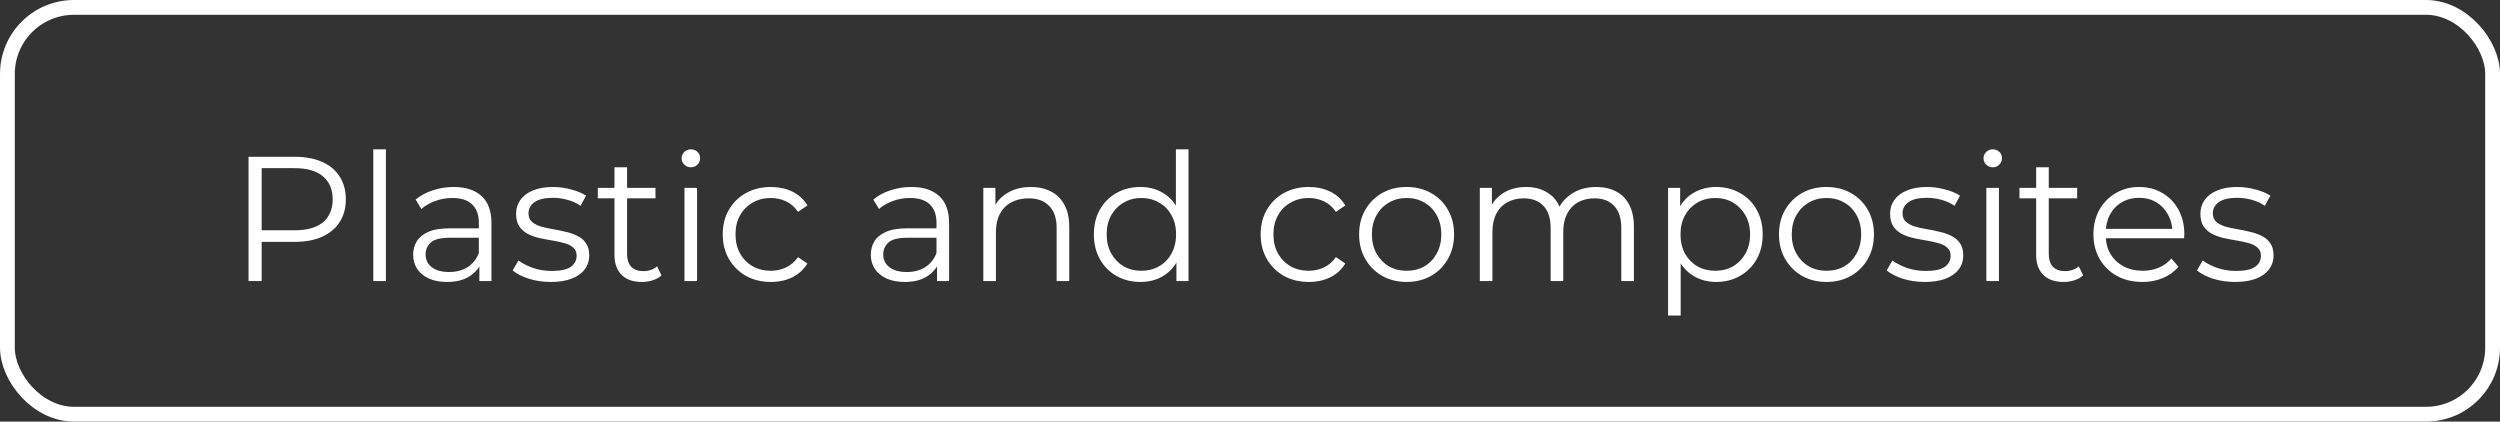
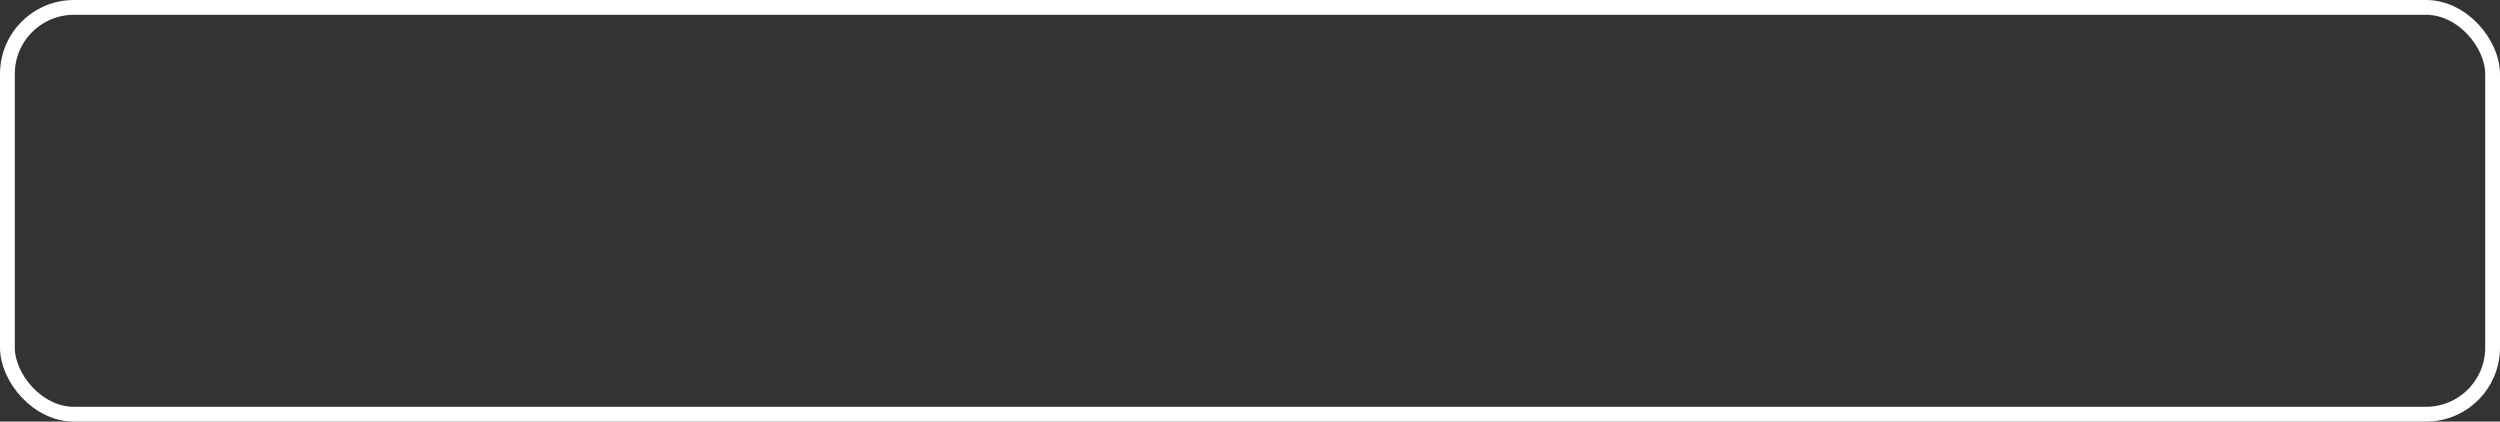
<svg xmlns="http://www.w3.org/2000/svg" width="338" height="57" viewBox="0 0 338 57" fill="none">
  <rect x="0" y="0" width="338" height="57" fill="#333333" stroke="none" />
-   <path d="M33.603 38V21.2H39.891C41.315 21.2 42.539 21.432 43.563 21.896C44.587 22.344 45.371 23 45.915 23.864C46.475 24.712 46.755 25.744 46.755 26.96C46.755 28.144 46.475 29.168 45.915 30.032C45.371 30.88 44.587 31.536 43.563 32C42.539 32.464 41.315 32.696 39.891 32.696H34.587L35.379 31.856V38H33.603ZM35.379 32L34.587 31.136H39.843C41.523 31.136 42.795 30.776 43.659 30.056C44.539 29.32 44.979 28.288 44.979 26.96C44.979 25.616 44.539 24.576 43.659 23.84C42.795 23.104 41.523 22.736 39.843 22.736H34.587L35.379 21.896V32ZM50.47 38V20.192H52.174V38H50.47ZM64.811 38V35.216L64.739 34.76V30.104C64.739 29.032 64.435 28.208 63.827 27.632C63.235 27.056 62.347 26.768 61.163 26.768C60.347 26.768 59.571 26.904 58.835 27.176C58.099 27.448 57.475 27.808 56.963 28.256L56.195 26.984C56.835 26.44 57.603 26.024 58.499 25.736C59.395 25.432 60.339 25.28 61.331 25.28C62.963 25.28 64.219 25.688 65.099 26.504C65.995 27.304 66.443 28.528 66.443 30.176V38H64.811ZM60.467 38.12C59.523 38.12 58.699 37.968 57.995 37.664C57.307 37.344 56.779 36.912 56.411 36.368C56.043 35.808 55.859 35.168 55.859 34.448C55.859 33.792 56.011 33.2 56.315 32.672C56.635 32.128 57.147 31.696 57.851 31.376C58.571 31.04 59.531 30.872 60.731 30.872H65.075V32.144H60.779C59.563 32.144 58.715 32.36 58.235 32.792C57.771 33.224 57.539 33.76 57.539 34.4C57.539 35.12 57.819 35.696 58.379 36.128C58.939 36.56 59.723 36.776 60.731 36.776C61.691 36.776 62.515 36.56 63.203 36.128C63.907 35.68 64.419 35.04 64.739 34.208L65.123 35.384C64.803 36.216 64.243 36.88 63.443 37.376C62.659 37.872 61.667 38.12 60.467 38.12ZM74.455 38.12C73.415 38.12 72.431 37.976 71.503 37.688C70.575 37.384 69.847 37.008 69.319 36.56L70.087 35.216C70.599 35.6 71.255 35.936 72.055 36.224C72.855 36.496 73.695 36.632 74.575 36.632C75.775 36.632 76.639 36.448 77.167 36.08C77.695 35.696 77.959 35.192 77.959 34.568C77.959 34.104 77.807 33.744 77.503 33.488C77.215 33.216 76.831 33.016 76.351 32.888C75.871 32.744 75.335 32.624 74.743 32.528C74.151 32.432 73.559 32.32 72.967 32.192C72.391 32.064 71.863 31.88 71.383 31.64C70.903 31.384 70.511 31.04 70.207 30.608C69.919 30.176 69.775 29.6 69.775 28.88C69.775 28.192 69.967 27.576 70.351 27.032C70.735 26.488 71.295 26.064 72.031 25.76C72.783 25.44 73.695 25.28 74.767 25.28C75.583 25.28 76.399 25.392 77.215 25.616C78.031 25.824 78.703 26.104 79.231 26.456L78.487 27.824C77.927 27.44 77.327 27.168 76.687 27.008C76.047 26.832 75.407 26.744 74.767 26.744C73.631 26.744 72.791 26.944 72.247 27.344C71.719 27.728 71.455 28.224 71.455 28.832C71.455 29.312 71.599 29.688 71.887 29.96C72.191 30.232 72.583 30.448 73.063 30.608C73.559 30.752 74.095 30.872 74.671 30.968C75.263 31.064 75.847 31.184 76.423 31.328C77.015 31.456 77.551 31.64 78.031 31.88C78.527 32.104 78.919 32.432 79.207 32.864C79.511 33.28 79.663 33.832 79.663 34.52C79.663 35.256 79.455 35.896 79.039 36.44C78.639 36.968 78.047 37.384 77.263 37.688C76.495 37.976 75.559 38.12 74.455 38.12ZM86.774 38.12C85.59 38.12 84.678 37.8 84.038 37.16C83.398 36.52 83.078 35.616 83.078 34.448V22.616H84.782V34.352C84.782 35.088 84.966 35.656 85.334 36.056C85.718 36.456 86.262 36.656 86.966 36.656C87.718 36.656 88.342 36.44 88.838 36.008L89.438 37.232C89.102 37.536 88.694 37.76 88.214 37.904C87.75 38.048 87.27 38.12 86.774 38.12ZM80.822 26.816V25.4H88.622V26.816H80.822ZM92.54 38V25.4H94.244V38H92.54ZM93.404 22.616C93.052 22.616 92.756 22.496 92.516 22.256C92.276 22.016 92.156 21.728 92.156 21.392C92.156 21.056 92.276 20.776 92.516 20.552C92.756 20.312 93.052 20.192 93.404 20.192C93.756 20.192 94.052 20.304 94.292 20.528C94.532 20.752 94.652 21.032 94.652 21.368C94.652 21.72 94.532 22.016 94.292 22.256C94.068 22.496 93.772 22.616 93.404 22.616ZM104.217 38.12C102.969 38.12 101.849 37.848 100.857 37.304C99.881 36.744 99.113 35.984 98.553 35.024C97.993 34.048 97.713 32.936 97.713 31.688C97.713 30.424 97.993 29.312 98.553 28.352C99.113 27.392 99.881 26.64 100.857 26.096C101.849 25.552 102.969 25.28 104.217 25.28C105.289 25.28 106.257 25.488 107.121 25.904C107.985 26.32 108.665 26.944 109.161 27.776L107.889 28.64C107.457 28 106.921 27.528 106.281 27.224C105.641 26.92 104.945 26.768 104.193 26.768C103.297 26.768 102.489 26.976 101.769 27.392C101.049 27.792 100.481 28.36 100.065 29.096C99.649 29.832 99.441 30.696 99.441 31.688C99.441 32.68 99.649 33.544 100.065 34.28C100.481 35.016 101.049 35.592 101.769 36.008C102.489 36.408 103.297 36.608 104.193 36.608C104.945 36.608 105.641 36.456 106.281 36.152C106.921 35.848 107.457 35.384 107.889 34.76L109.161 35.624C108.665 36.44 107.985 37.064 107.121 37.496C106.257 37.912 105.289 38.12 104.217 38.12ZM126.686 38V35.216L126.614 34.76V30.104C126.614 29.032 126.31 28.208 125.702 27.632C125.11 27.056 124.222 26.768 123.038 26.768C122.222 26.768 121.446 26.904 120.71 27.176C119.974 27.448 119.35 27.808 118.838 28.256L118.07 26.984C118.71 26.44 119.478 26.024 120.374 25.736C121.27 25.432 122.214 25.28 123.206 25.28C124.838 25.28 126.094 25.688 126.974 26.504C127.87 27.304 128.318 28.528 128.318 30.176V38H126.686ZM122.342 38.12C121.398 38.12 120.574 37.968 119.87 37.664C119.182 37.344 118.654 36.912 118.286 36.368C117.918 35.808 117.734 35.168 117.734 34.448C117.734 33.792 117.886 33.2 118.19 32.672C118.51 32.128 119.022 31.696 119.726 31.376C120.446 31.04 121.406 30.872 122.606 30.872H126.95V32.144H122.654C121.438 32.144 120.59 32.36 120.11 32.792C119.646 33.224 119.414 33.76 119.414 34.4C119.414 35.12 119.694 35.696 120.254 36.128C120.814 36.56 121.598 36.776 122.606 36.776C123.566 36.776 124.39 36.56 125.078 36.128C125.782 35.68 126.294 35.04 126.614 34.208L126.998 35.384C126.678 36.216 126.118 36.88 125.318 37.376C124.534 37.872 123.542 38.12 122.342 38.12ZM139.378 25.28C140.402 25.28 141.298 25.48 142.066 25.88C142.85 26.264 143.458 26.856 143.89 27.656C144.338 28.456 144.562 29.464 144.562 30.68V38H142.858V30.848C142.858 29.52 142.522 28.52 141.85 27.848C141.194 27.16 140.266 26.816 139.066 26.816C138.17 26.816 137.386 27 136.714 27.368C136.058 27.72 135.546 28.24 135.178 28.928C134.826 29.6 134.65 30.416 134.65 31.376V38H132.946V25.4H134.578V28.856L134.314 28.208C134.714 27.296 135.354 26.584 136.234 26.072C137.114 25.544 138.162 25.28 139.378 25.28ZM154.181 38.12C152.981 38.12 151.901 37.848 150.941 37.304C149.997 36.76 149.253 36.008 148.709 35.048C148.165 34.072 147.893 32.952 147.893 31.688C147.893 30.408 148.165 29.288 148.709 28.328C149.253 27.368 149.997 26.624 150.941 26.096C151.901 25.552 152.981 25.28 154.181 25.28C155.285 25.28 156.269 25.528 157.133 26.024C158.013 26.52 158.709 27.248 159.221 28.208C159.749 29.152 160.013 30.312 160.013 31.688C160.013 33.048 159.757 34.208 159.245 35.168C158.733 36.128 158.037 36.864 157.157 37.376C156.293 37.872 155.301 38.12 154.181 38.12ZM154.301 36.608C155.197 36.608 155.997 36.408 156.701 36.008C157.421 35.592 157.981 35.016 158.381 34.28C158.797 33.528 159.005 32.664 159.005 31.688C159.005 30.696 158.797 29.832 158.381 29.096C157.981 28.36 157.421 27.792 156.701 27.392C155.997 26.976 155.197 26.768 154.301 26.768C153.421 26.768 152.629 26.976 151.925 27.392C151.221 27.792 150.661 28.36 150.245 29.096C149.829 29.832 149.621 30.696 149.621 31.688C149.621 32.664 149.829 33.528 150.245 34.28C150.661 35.016 151.221 35.592 151.925 36.008C152.629 36.408 153.421 36.608 154.301 36.608ZM159.053 38V34.208L159.221 31.664L158.981 29.12V20.192H160.685V38H159.053ZM176.944 38.12C175.696 38.12 174.576 37.848 173.584 37.304C172.608 36.744 171.84 35.984 171.28 35.024C170.72 34.048 170.44 32.936 170.44 31.688C170.44 30.424 170.72 29.312 171.28 28.352C171.84 27.392 172.608 26.64 173.584 26.096C174.576 25.552 175.696 25.28 176.944 25.28C178.016 25.28 178.984 25.488 179.848 25.904C180.712 26.32 181.392 26.944 181.888 27.776L180.616 28.64C180.184 28 179.648 27.528 179.008 27.224C178.368 26.92 177.672 26.768 176.92 26.768C176.024 26.768 175.216 26.976 174.496 27.392C173.776 27.792 173.208 28.36 172.792 29.096C172.376 29.832 172.168 30.696 172.168 31.688C172.168 32.68 172.376 33.544 172.792 34.28C173.208 35.016 173.776 35.592 174.496 36.008C175.216 36.408 176.024 36.608 176.92 36.608C177.672 36.608 178.368 36.456 179.008 36.152C179.648 35.848 180.184 35.384 180.616 34.76L181.888 35.624C181.392 36.44 180.712 37.064 179.848 37.496C178.984 37.912 178.016 38.12 176.944 38.12ZM190.16 38.12C188.944 38.12 187.848 37.848 186.872 37.304C185.912 36.744 185.152 35.984 184.592 35.024C184.032 34.048 183.752 32.936 183.752 31.688C183.752 30.424 184.032 29.312 184.592 28.352C185.152 27.392 185.912 26.64 186.872 26.096C187.832 25.552 188.928 25.28 190.16 25.28C191.408 25.28 192.512 25.552 193.472 26.096C194.448 26.64 195.208 27.392 195.752 28.352C196.312 29.312 196.592 30.424 196.592 31.688C196.592 32.936 196.312 34.048 195.752 35.024C195.208 35.984 194.448 36.744 193.472 37.304C192.496 37.848 191.392 38.12 190.16 38.12ZM190.16 36.608C191.072 36.608 191.88 36.408 192.584 36.008C193.288 35.592 193.84 35.016 194.24 34.28C194.656 33.528 194.864 32.664 194.864 31.688C194.864 30.696 194.656 29.832 194.24 29.096C193.84 28.36 193.288 27.792 192.584 27.392C191.88 26.976 191.08 26.768 190.184 26.768C189.288 26.768 188.488 26.976 187.784 27.392C187.08 27.792 186.52 28.36 186.104 29.096C185.688 29.832 185.48 30.696 185.48 31.688C185.48 32.664 185.688 33.528 186.104 34.28C186.52 35.016 187.08 35.592 187.784 36.008C188.488 36.408 189.28 36.608 190.16 36.608ZM215.815 25.28C216.839 25.28 217.727 25.48 218.479 25.88C219.247 26.264 219.839 26.856 220.255 27.656C220.687 28.456 220.903 29.464 220.903 30.68V38H219.199V30.848C219.199 29.52 218.879 28.52 218.239 27.848C217.615 27.16 216.727 26.816 215.575 26.816C214.711 26.816 213.959 27 213.319 27.368C212.695 27.72 212.207 28.24 211.855 28.928C211.519 29.6 211.351 30.416 211.351 31.376V38H209.647V30.848C209.647 29.52 209.327 28.52 208.687 27.848C208.047 27.16 207.151 26.816 205.999 26.816C205.151 26.816 204.407 27 203.767 27.368C203.127 27.72 202.631 28.24 202.279 28.928C201.943 29.6 201.775 30.416 201.775 31.376V38H200.071V25.4H201.703V28.808L201.439 28.208C201.823 27.296 202.439 26.584 203.287 26.072C204.151 25.544 205.167 25.28 206.335 25.28C207.567 25.28 208.615 25.592 209.479 26.216C210.343 26.824 210.903 27.744 211.159 28.976L210.487 28.712C210.855 27.688 211.503 26.864 212.431 26.24C213.375 25.6 214.503 25.28 215.815 25.28ZM232.028 38.12C230.94 38.12 229.956 37.872 229.076 37.376C228.196 36.864 227.492 36.136 226.964 35.192C226.452 34.232 226.196 33.064 226.196 31.688C226.196 30.312 226.452 29.152 226.964 28.208C227.476 27.248 228.172 26.52 229.052 26.024C229.932 25.528 230.924 25.28 232.028 25.28C233.228 25.28 234.3 25.552 235.244 26.096C236.204 26.624 236.956 27.376 237.5 28.352C238.044 29.312 238.316 30.424 238.316 31.688C238.316 32.968 238.044 34.088 237.5 35.048C236.956 36.008 236.204 36.76 235.244 37.304C234.3 37.848 233.228 38.12 232.028 38.12ZM225.524 42.656V25.4H227.156V29.192L226.988 31.712L227.228 34.256V42.656H225.524ZM231.908 36.608C232.804 36.608 233.604 36.408 234.308 36.008C235.012 35.592 235.572 35.016 235.988 34.28C236.404 33.528 236.612 32.664 236.612 31.688C236.612 30.712 236.404 29.856 235.988 29.12C235.572 28.384 235.012 27.808 234.308 27.392C233.604 26.976 232.804 26.768 231.908 26.768C231.012 26.768 230.204 26.976 229.484 27.392C228.78 27.808 228.22 28.384 227.804 29.12C227.404 29.856 227.204 30.712 227.204 31.688C227.204 32.664 227.404 33.528 227.804 34.28C228.22 35.016 228.78 35.592 229.484 36.008C230.204 36.408 231.012 36.608 231.908 36.608ZM246.926 38.12C245.71 38.12 244.614 37.848 243.638 37.304C242.678 36.744 241.918 35.984 241.358 35.024C240.798 34.048 240.518 32.936 240.518 31.688C240.518 30.424 240.798 29.312 241.358 28.352C241.918 27.392 242.678 26.64 243.638 26.096C244.598 25.552 245.694 25.28 246.926 25.28C248.174 25.28 249.278 25.552 250.238 26.096C251.214 26.64 251.974 27.392 252.518 28.352C253.078 29.312 253.358 30.424 253.358 31.688C253.358 32.936 253.078 34.048 252.518 35.024C251.974 35.984 251.214 36.744 250.238 37.304C249.262 37.848 248.158 38.12 246.926 38.12ZM246.926 36.608C247.838 36.608 248.646 36.408 249.35 36.008C250.054 35.592 250.606 35.016 251.006 34.28C251.422 33.528 251.63 32.664 251.63 31.688C251.63 30.696 251.422 29.832 251.006 29.096C250.606 28.36 250.054 27.792 249.35 27.392C248.646 26.976 247.846 26.768 246.95 26.768C246.054 26.768 245.254 26.976 244.55 27.392C243.846 27.792 243.286 28.36 242.87 29.096C242.454 29.832 242.246 30.696 242.246 31.688C242.246 32.664 242.454 33.528 242.87 34.28C243.286 35.016 243.846 35.592 244.55 36.008C245.254 36.408 246.046 36.608 246.926 36.608ZM260.221 38.12C259.181 38.12 258.197 37.976 257.269 37.688C256.341 37.384 255.613 37.008 255.085 36.56L255.853 35.216C256.365 35.6 257.021 35.936 257.821 36.224C258.621 36.496 259.461 36.632 260.341 36.632C261.541 36.632 262.405 36.448 262.933 36.08C263.461 35.696 263.725 35.192 263.725 34.568C263.725 34.104 263.573 33.744 263.269 33.488C262.981 33.216 262.597 33.016 262.117 32.888C261.637 32.744 261.101 32.624 260.509 32.528C259.917 32.432 259.325 32.32 258.733 32.192C258.157 32.064 257.629 31.88 257.149 31.64C256.669 31.384 256.277 31.04 255.973 30.608C255.685 30.176 255.541 29.6 255.541 28.88C255.541 28.192 255.733 27.576 256.117 27.032C256.501 26.488 257.061 26.064 257.797 25.76C258.549 25.44 259.461 25.28 260.533 25.28C261.349 25.28 262.165 25.392 262.981 25.616C263.797 25.824 264.469 26.104 264.997 26.456L264.253 27.824C263.693 27.44 263.093 27.168 262.453 27.008C261.813 26.832 261.173 26.744 260.533 26.744C259.397 26.744 258.557 26.944 258.013 27.344C257.485 27.728 257.221 28.224 257.221 28.832C257.221 29.312 257.365 29.688 257.653 29.96C257.957 30.232 258.349 30.448 258.829 30.608C259.325 30.752 259.861 30.872 260.437 30.968C261.029 31.064 261.613 31.184 262.189 31.328C262.781 31.456 263.317 31.64 263.797 31.88C264.293 32.104 264.685 32.432 264.973 32.864C265.277 33.28 265.429 33.832 265.429 34.52C265.429 35.256 265.221 35.896 264.805 36.44C264.405 36.968 263.813 37.384 263.029 37.688C262.261 37.976 261.325 38.12 260.221 38.12ZM268.556 38V25.4H270.26V38H268.556ZM269.42 22.616C269.068 22.616 268.772 22.496 268.532 22.256C268.292 22.016 268.172 21.728 268.172 21.392C268.172 21.056 268.292 20.776 268.532 20.552C268.772 20.312 269.068 20.192 269.42 20.192C269.772 20.192 270.068 20.304 270.308 20.528C270.548 20.752 270.668 21.032 270.668 21.368C270.668 21.72 270.548 22.016 270.308 22.256C270.084 22.496 269.788 22.616 269.42 22.616ZM278.985 38.12C277.801 38.12 276.889 37.8 276.249 37.16C275.609 36.52 275.289 35.616 275.289 34.448V22.616H276.993V34.352C276.993 35.088 277.177 35.656 277.545 36.056C277.929 36.456 278.473 36.656 279.177 36.656C279.929 36.656 280.553 36.44 281.049 36.008L281.649 37.232C281.313 37.536 280.905 37.76 280.425 37.904C279.961 38.048 279.481 38.12 278.985 38.12ZM273.033 26.816V25.4H280.833V26.816H273.033ZM289.658 38.12C288.346 38.12 287.194 37.848 286.202 37.304C285.21 36.744 284.434 35.984 283.874 35.024C283.314 34.048 283.034 32.936 283.034 31.688C283.034 30.44 283.298 29.336 283.826 28.376C284.37 27.416 285.106 26.664 286.034 26.12C286.978 25.56 288.034 25.28 289.202 25.28C290.386 25.28 291.434 25.552 292.346 26.096C293.274 26.624 294.002 27.376 294.53 28.352C295.058 29.312 295.322 30.424 295.322 31.688C295.322 31.768 295.314 31.856 295.298 31.952C295.298 32.032 295.298 32.12 295.298 32.216H284.33V30.944H294.386L293.714 31.448C293.714 30.536 293.514 29.728 293.114 29.024C292.73 28.304 292.202 27.744 291.53 27.344C290.858 26.944 290.082 26.744 289.202 26.744C288.338 26.744 287.562 26.944 286.874 27.344C286.186 27.744 285.65 28.304 285.266 29.024C284.882 29.744 284.69 30.568 284.69 31.496V31.76C284.69 32.72 284.898 33.568 285.314 34.304C285.746 35.024 286.338 35.592 287.09 36.008C287.858 36.408 288.73 36.608 289.706 36.608C290.474 36.608 291.186 36.472 291.842 36.2C292.514 35.928 293.09 35.512 293.57 34.952L294.53 36.056C293.97 36.728 293.266 37.24 292.418 37.592C291.586 37.944 290.666 38.12 289.658 38.12ZM302.174 38.12C301.134 38.12 300.15 37.976 299.222 37.688C298.294 37.384 297.566 37.008 297.038 36.56L297.806 35.216C298.318 35.6 298.974 35.936 299.774 36.224C300.574 36.496 301.414 36.632 302.294 36.632C303.494 36.632 304.358 36.448 304.886 36.08C305.414 35.696 305.678 35.192 305.678 34.568C305.678 34.104 305.526 33.744 305.222 33.488C304.934 33.216 304.55 33.016 304.07 32.888C303.59 32.744 303.054 32.624 302.462 32.528C301.87 32.432 301.278 32.32 300.686 32.192C300.11 32.064 299.582 31.88 299.102 31.64C298.622 31.384 298.23 31.04 297.926 30.608C297.638 30.176 297.494 29.6 297.494 28.88C297.494 28.192 297.686 27.576 298.07 27.032C298.454 26.488 299.014 26.064 299.75 25.76C300.502 25.44 301.414 25.28 302.486 25.28C303.302 25.28 304.118 25.392 304.934 25.616C305.75 25.824 306.422 26.104 306.95 26.456L306.206 27.824C305.646 27.44 305.046 27.168 304.406 27.008C303.766 26.832 303.126 26.744 302.486 26.744C301.35 26.744 300.51 26.944 299.966 27.344C299.438 27.728 299.174 28.224 299.174 28.832C299.174 29.312 299.318 29.688 299.606 29.96C299.91 30.232 300.302 30.448 300.782 30.608C301.278 30.752 301.814 30.872 302.39 30.968C302.982 31.064 303.566 31.184 304.142 31.328C304.734 31.456 305.27 31.64 305.75 31.88C306.246 32.104 306.638 32.432 306.926 32.864C307.23 33.28 307.382 33.832 307.382 34.52C307.382 35.256 307.174 35.896 306.758 36.44C306.358 36.968 305.766 37.384 304.982 37.688C304.214 37.976 303.278 38.12 302.174 38.12Z" fill="white" />
  <rect x="1" y="1" width="336" height="55" rx="9" stroke="white" stroke-width="2" />
</svg>